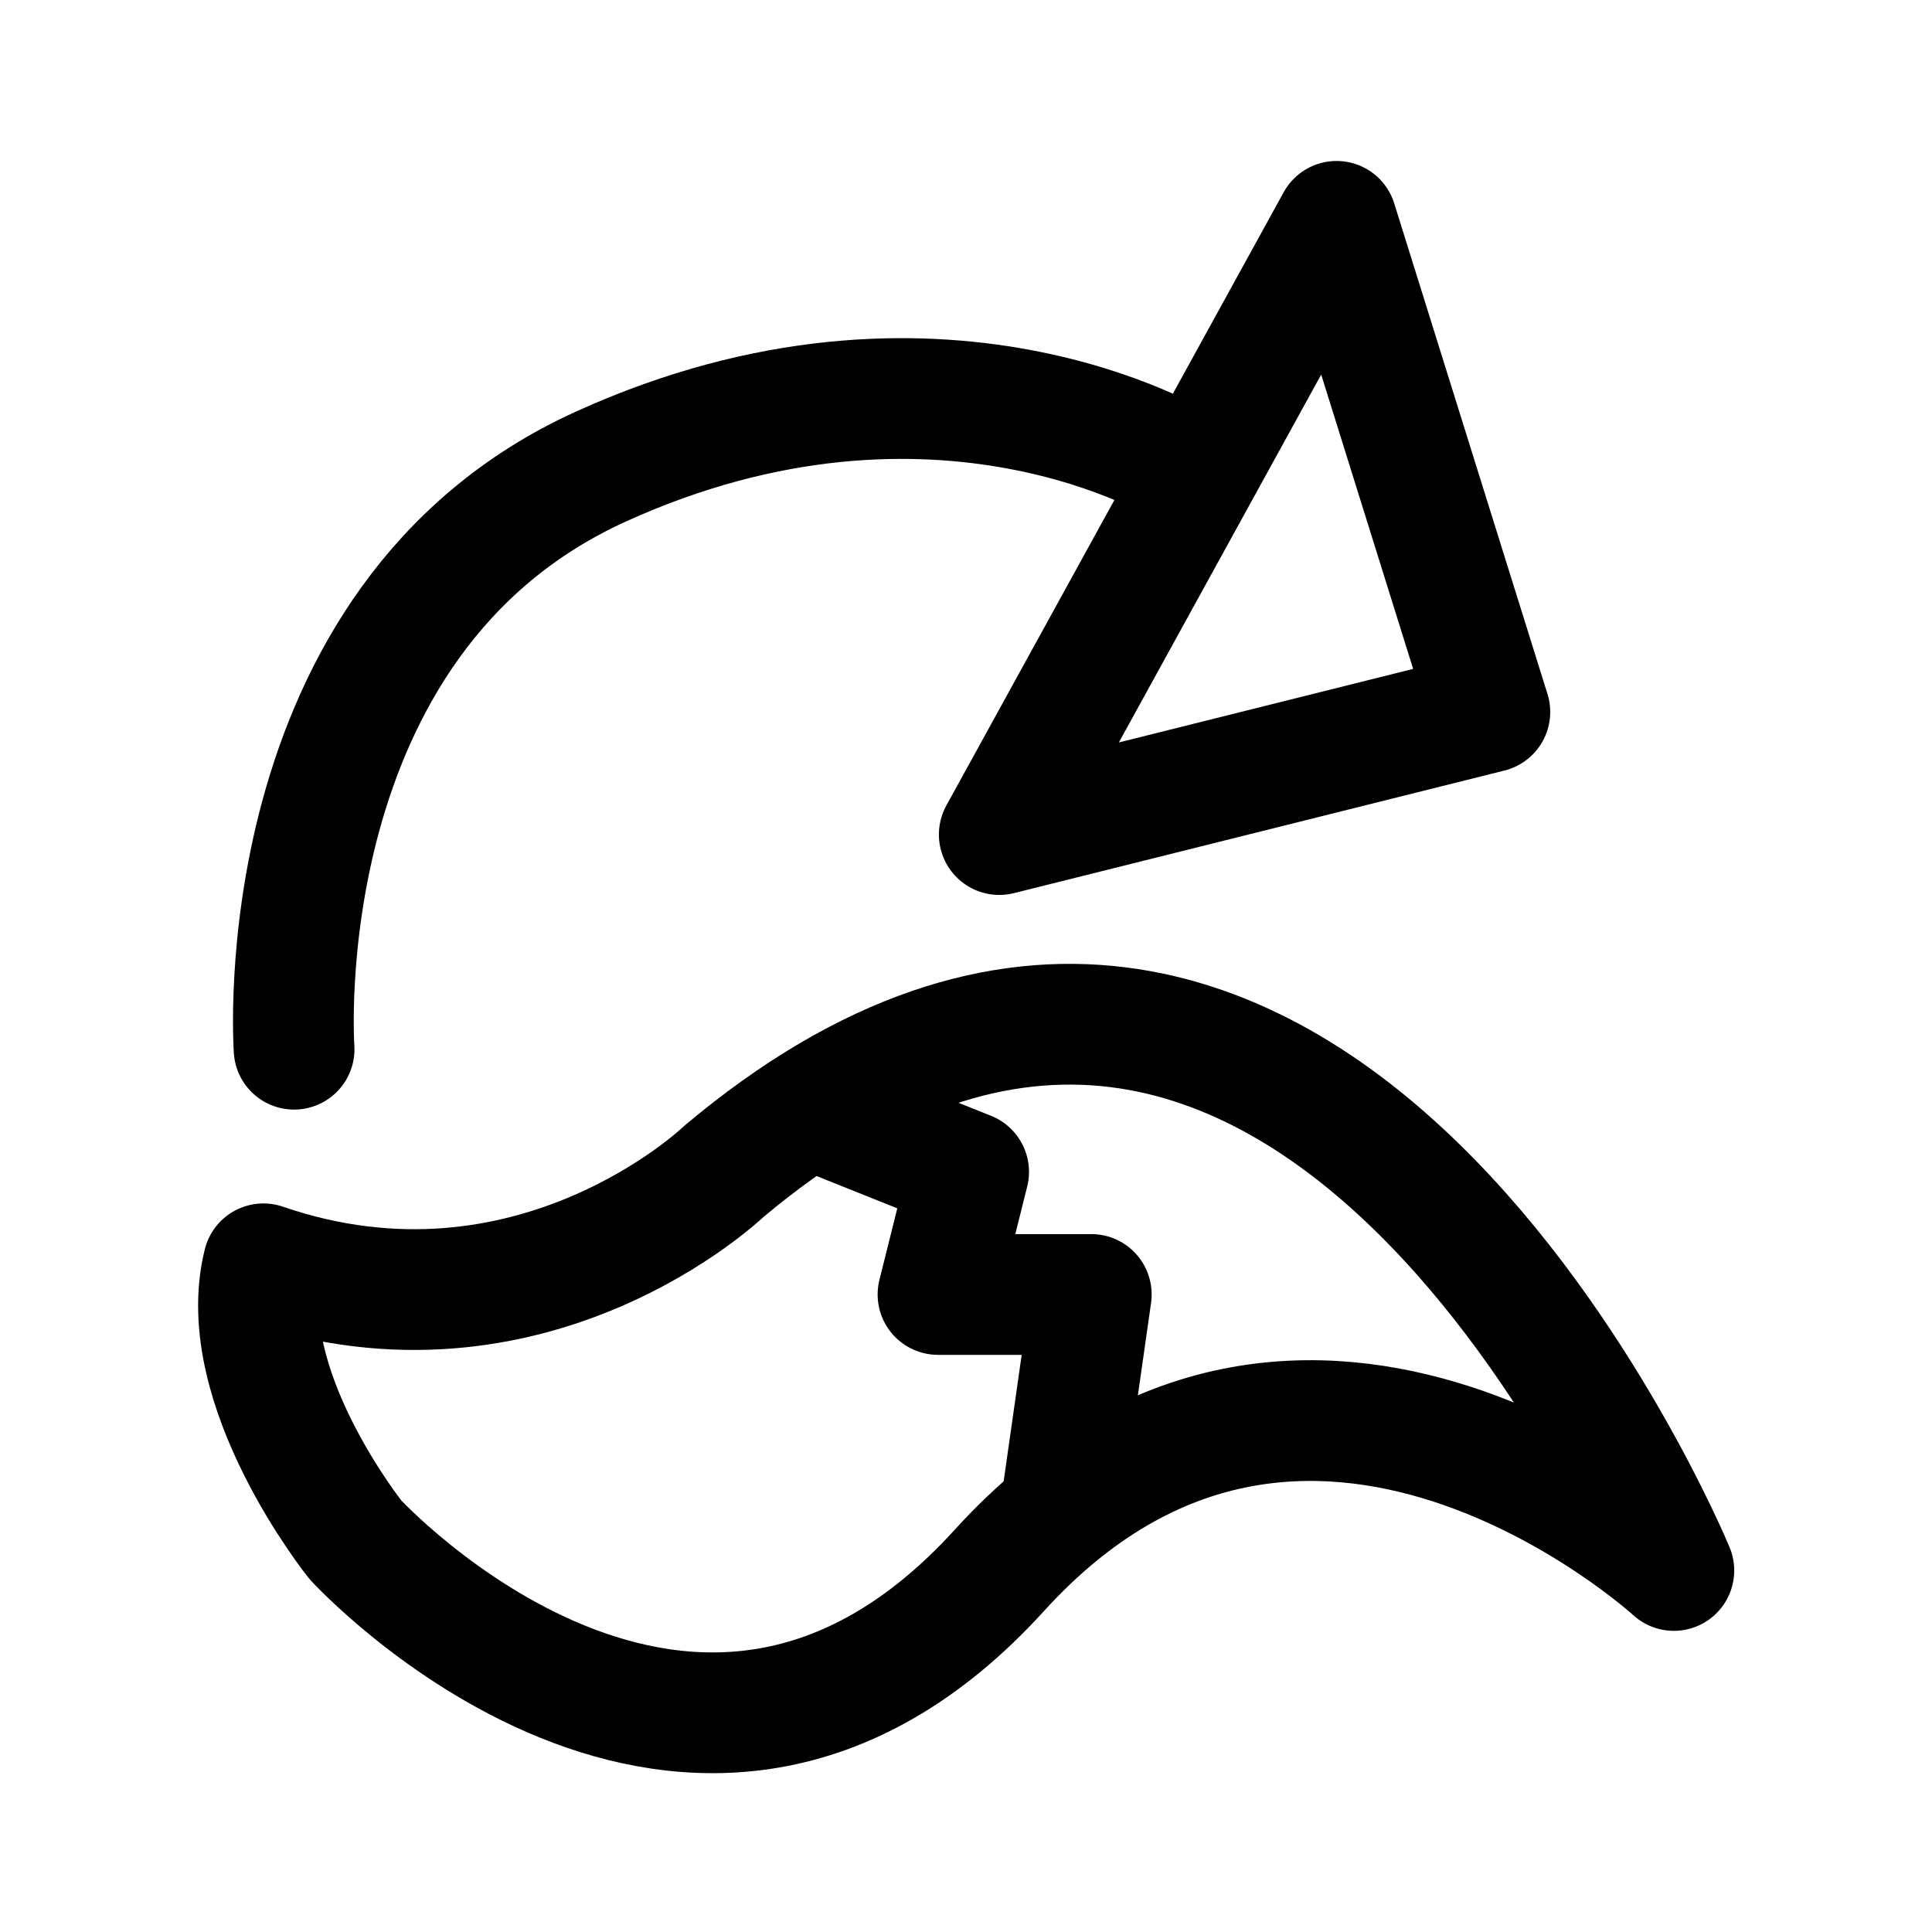
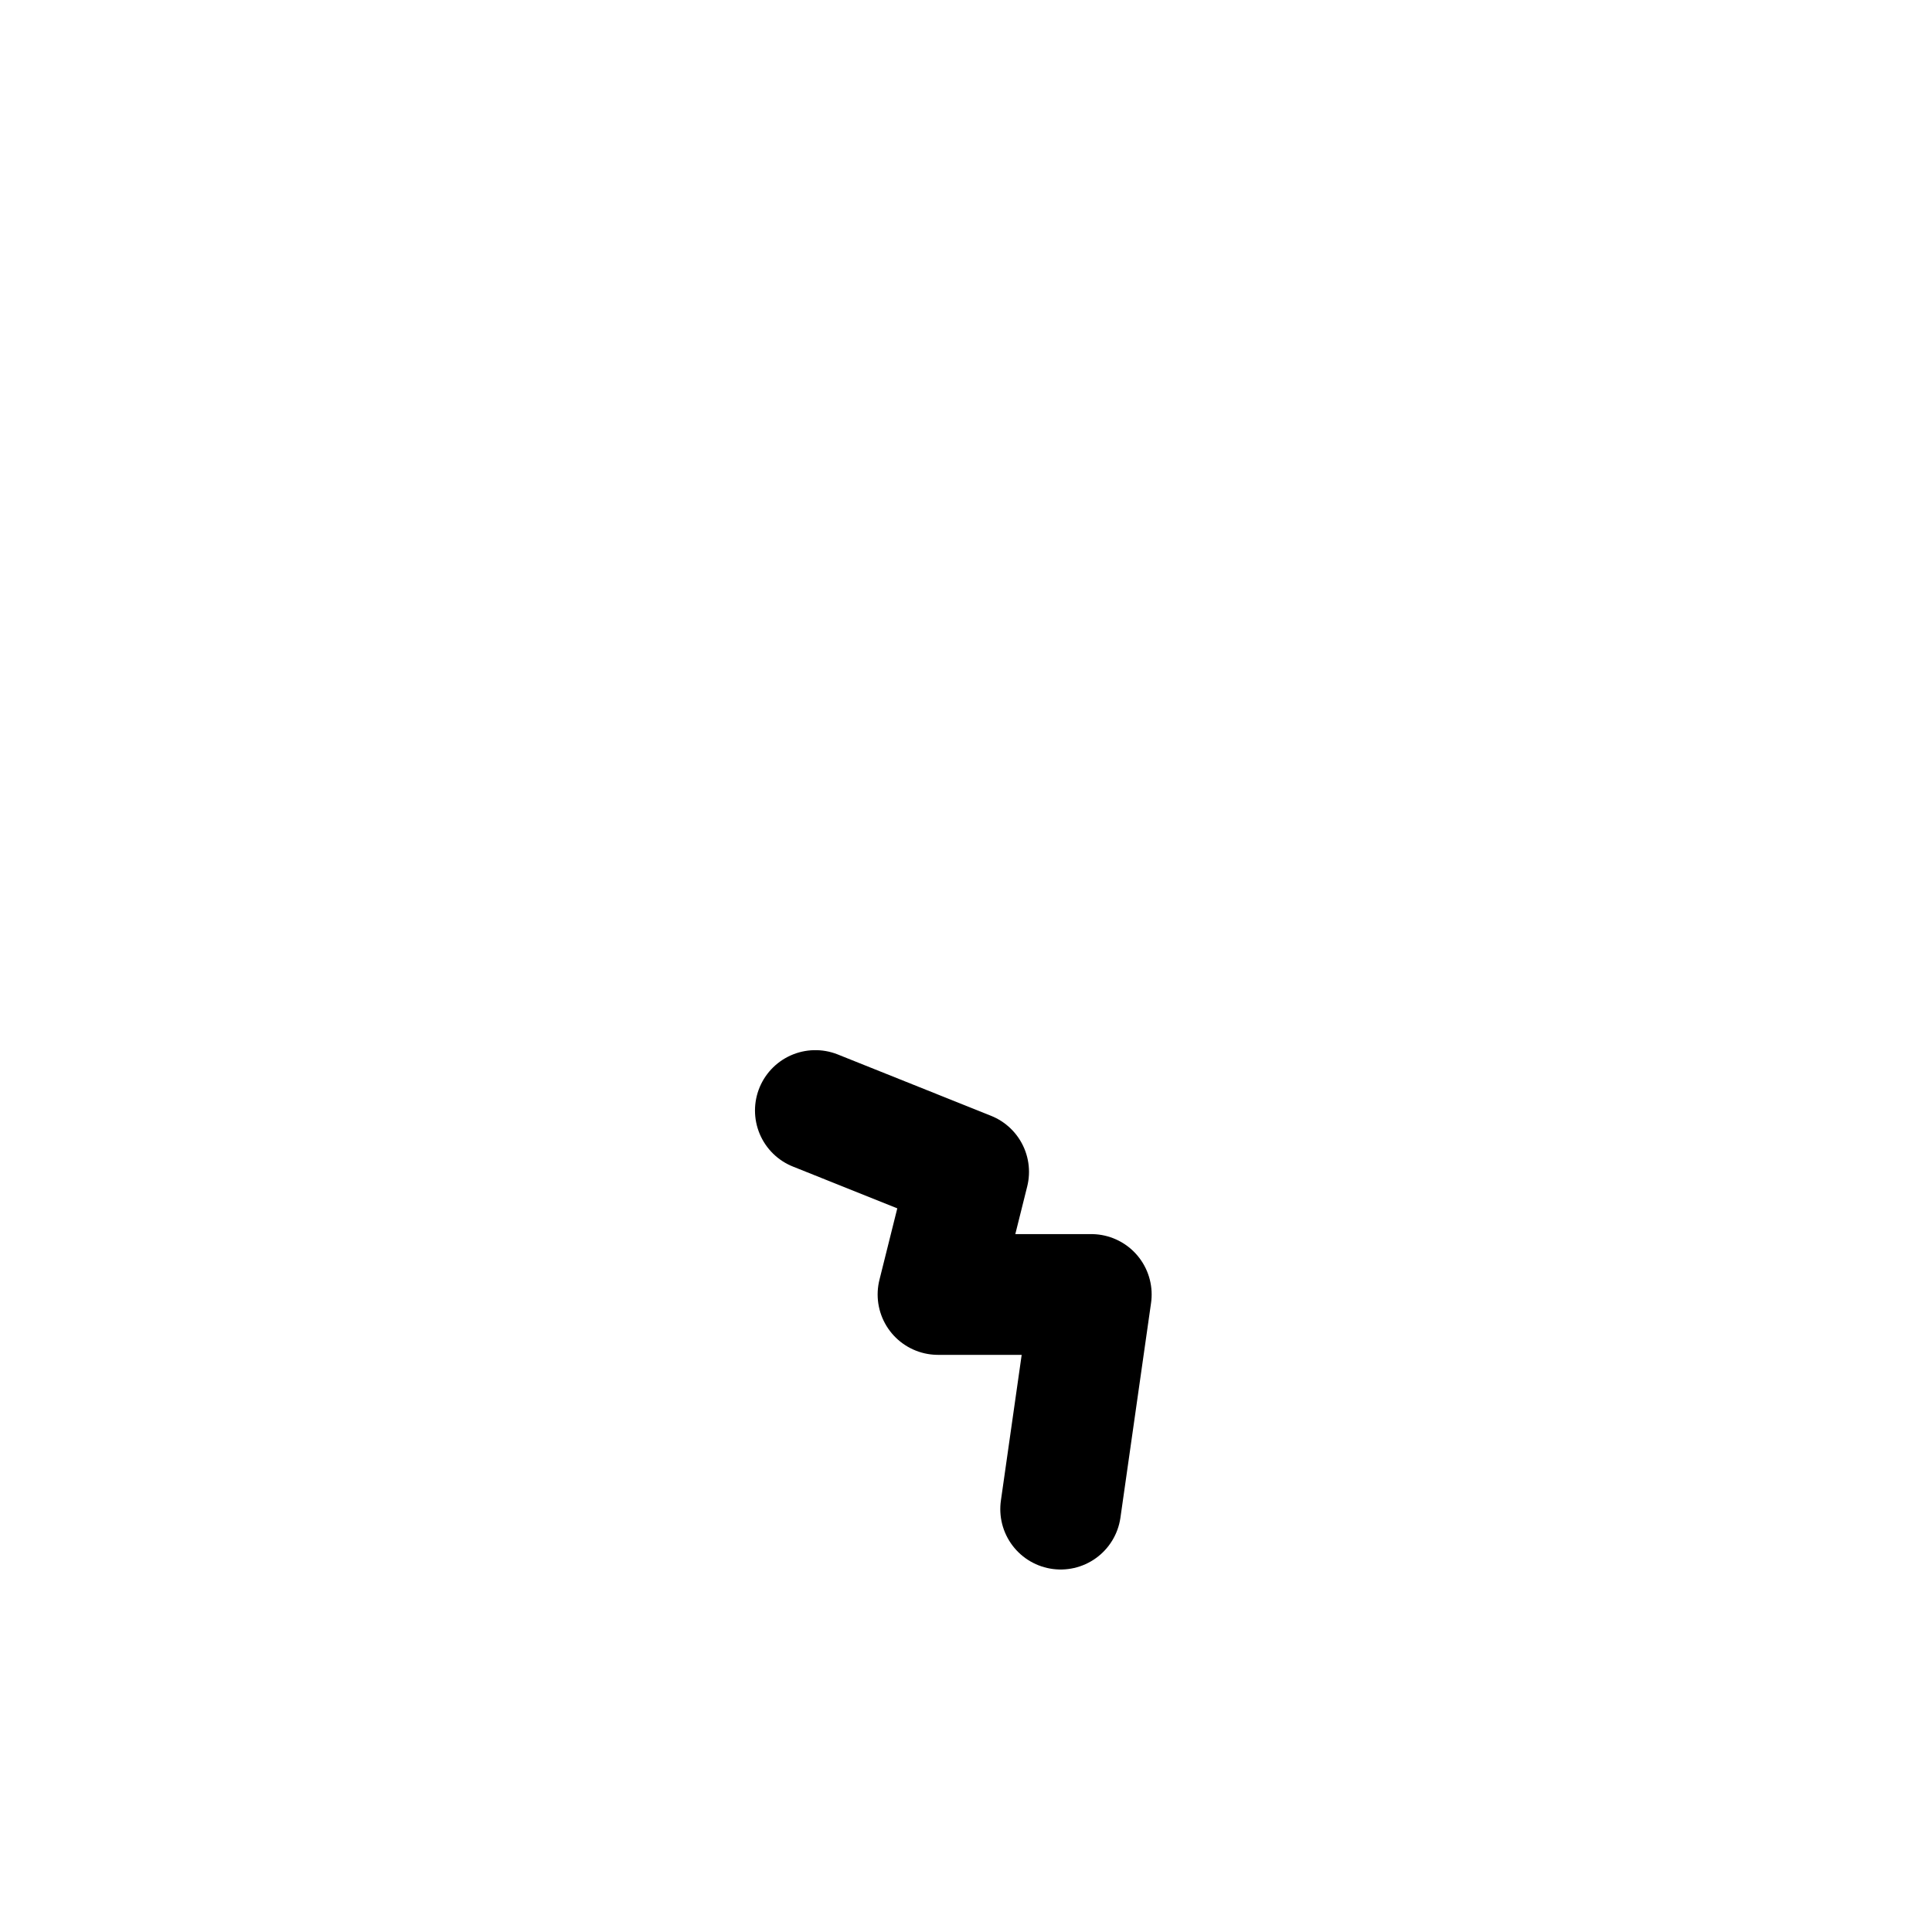
<svg xmlns="http://www.w3.org/2000/svg" width="800px" height="800px" viewBox="0 0 50.8 50.8">
  <g fill="none" stroke-linecap="round" stroke-linejoin="round" stroke-width="3.175">
-     <path stroke="#020000" d="M7.733 27.588s-.807-11.286 8.062-15.318c8.868-4.03 15.318 0 15.318 0m-4.838 9.674L35.144 5.82l4.03 12.9zM6.926 33.231c-.806 3.225 2.419 7.256 2.419 7.256s8.868 9.675 16.93.807 17.737 0 17.737 0-9.675-23.38-24.992-10.481c0 0-5.047 4.837-12.093 2.418z" />
    <path stroke="#000000" d="m21.439 29.2 4.03 1.613-.805 3.224h4.03l-.805 5.644" />
  </g>
</svg>